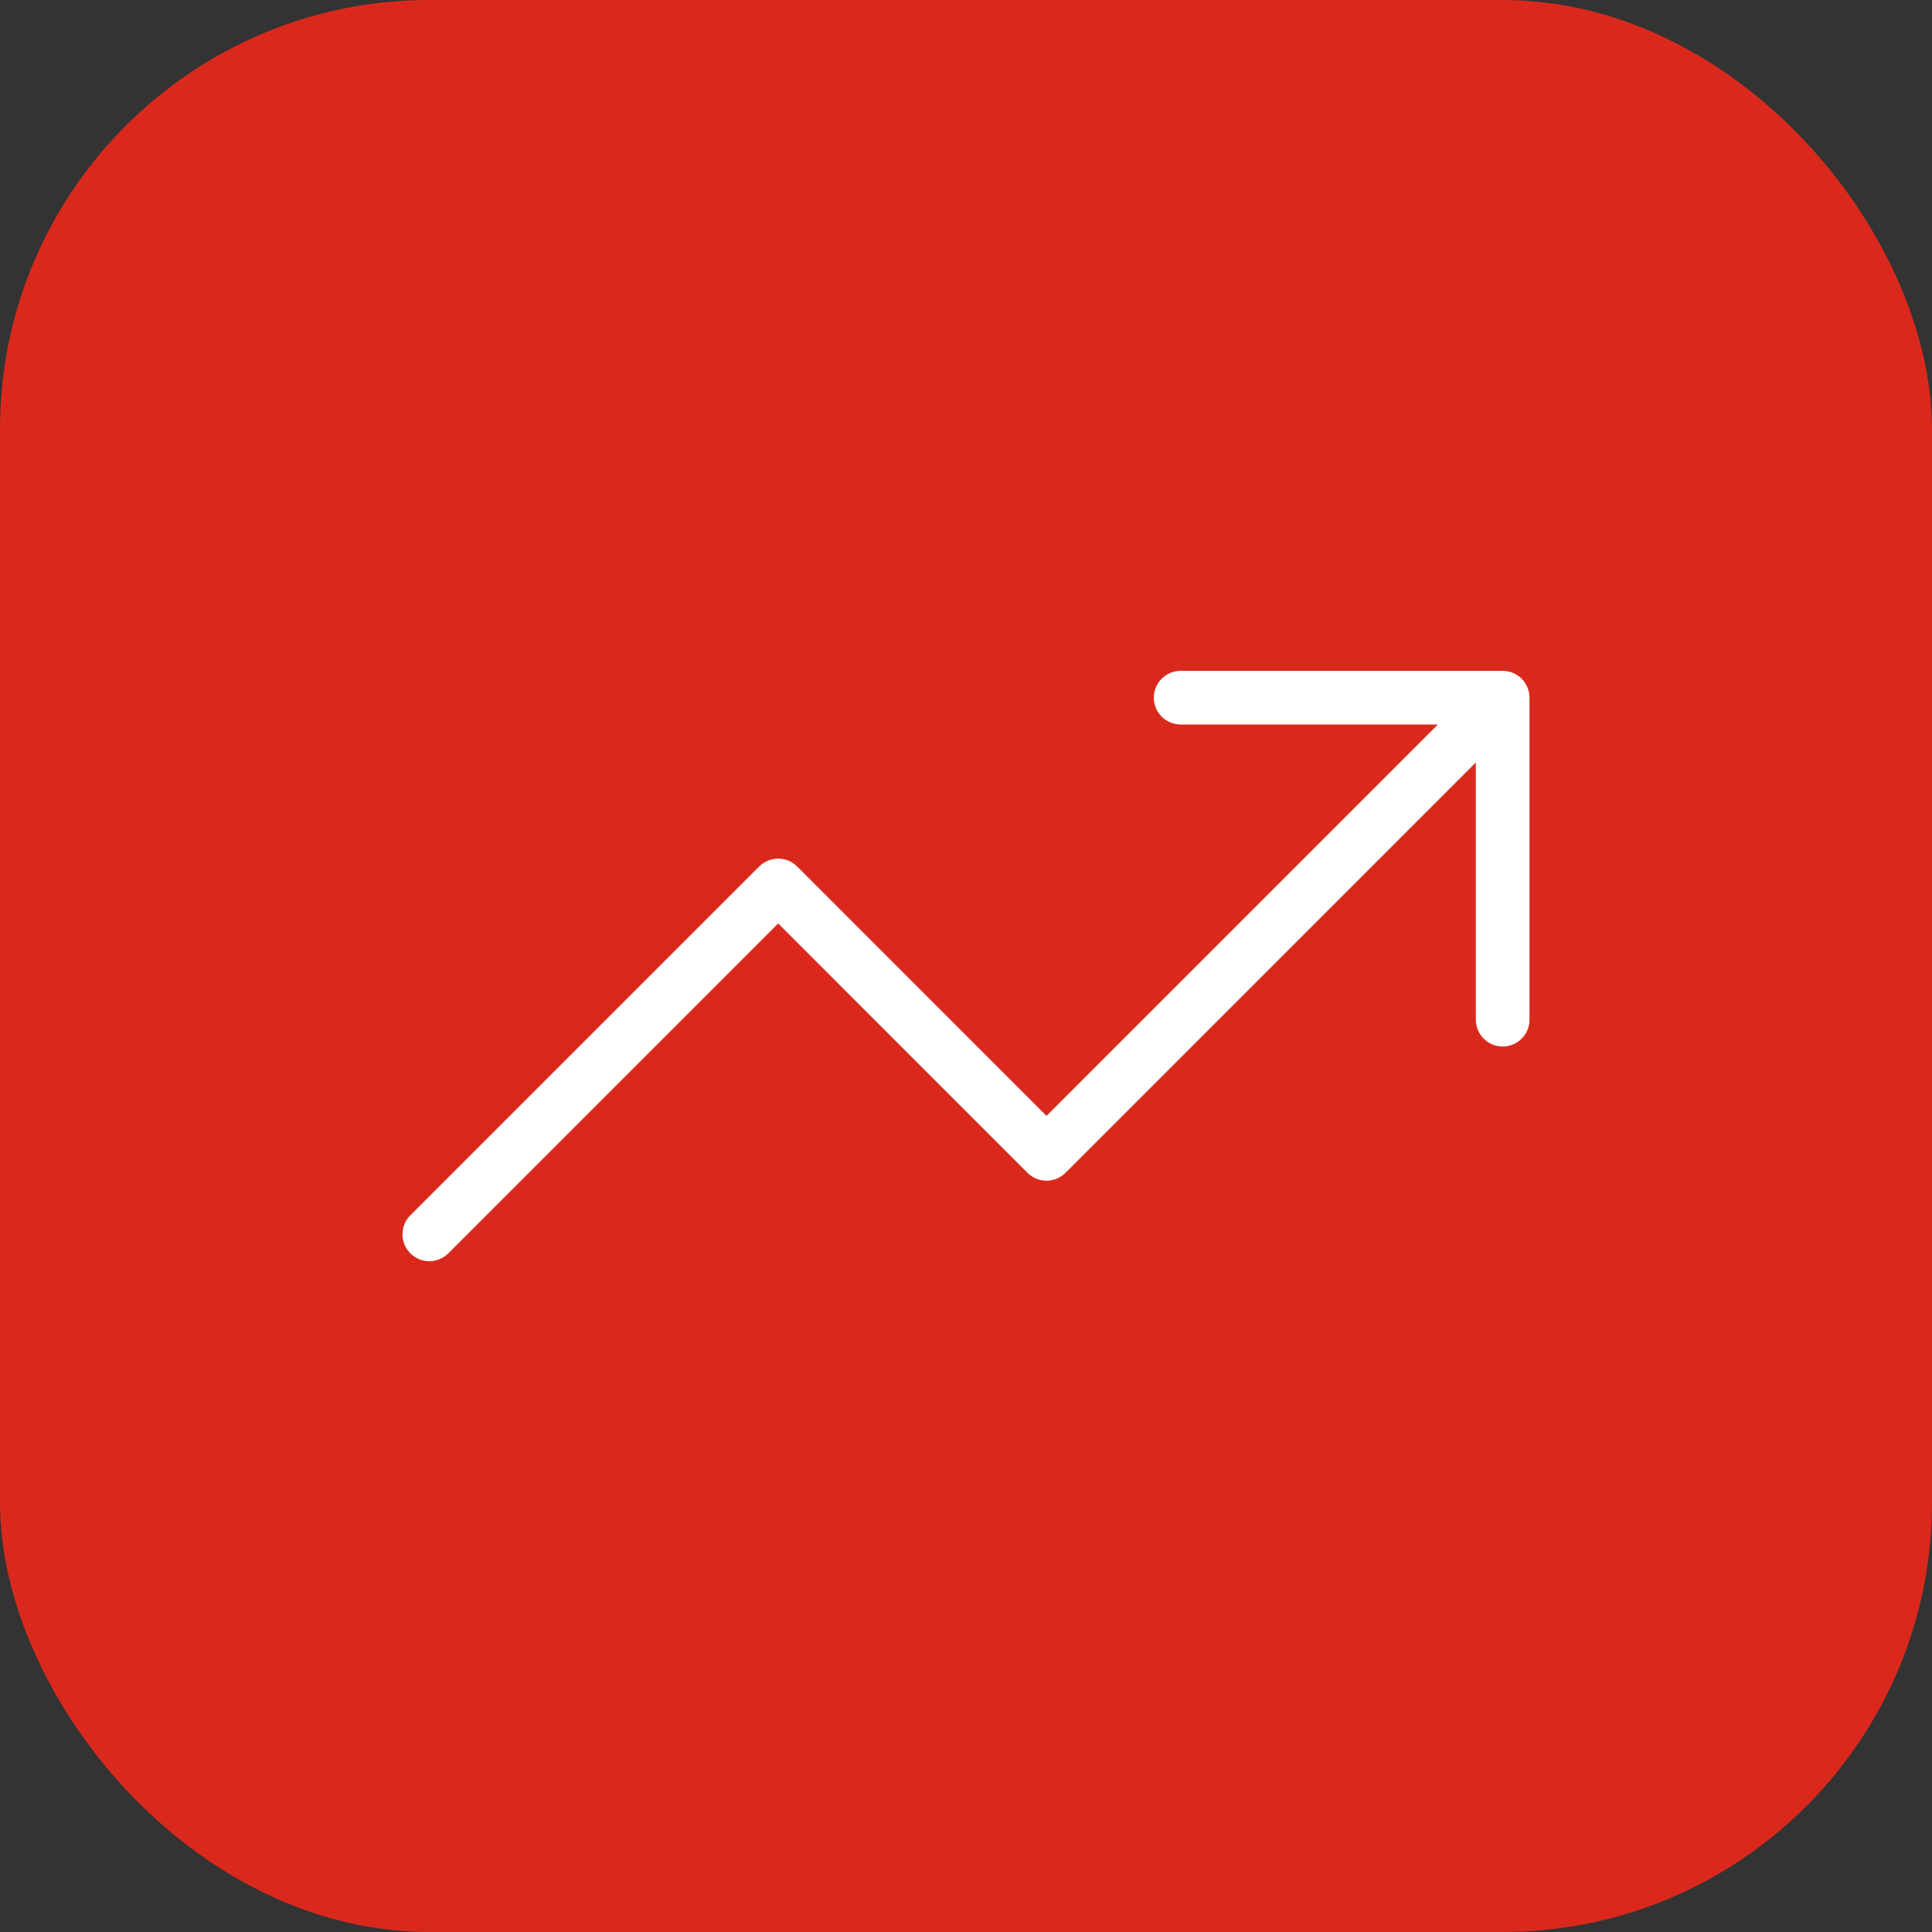
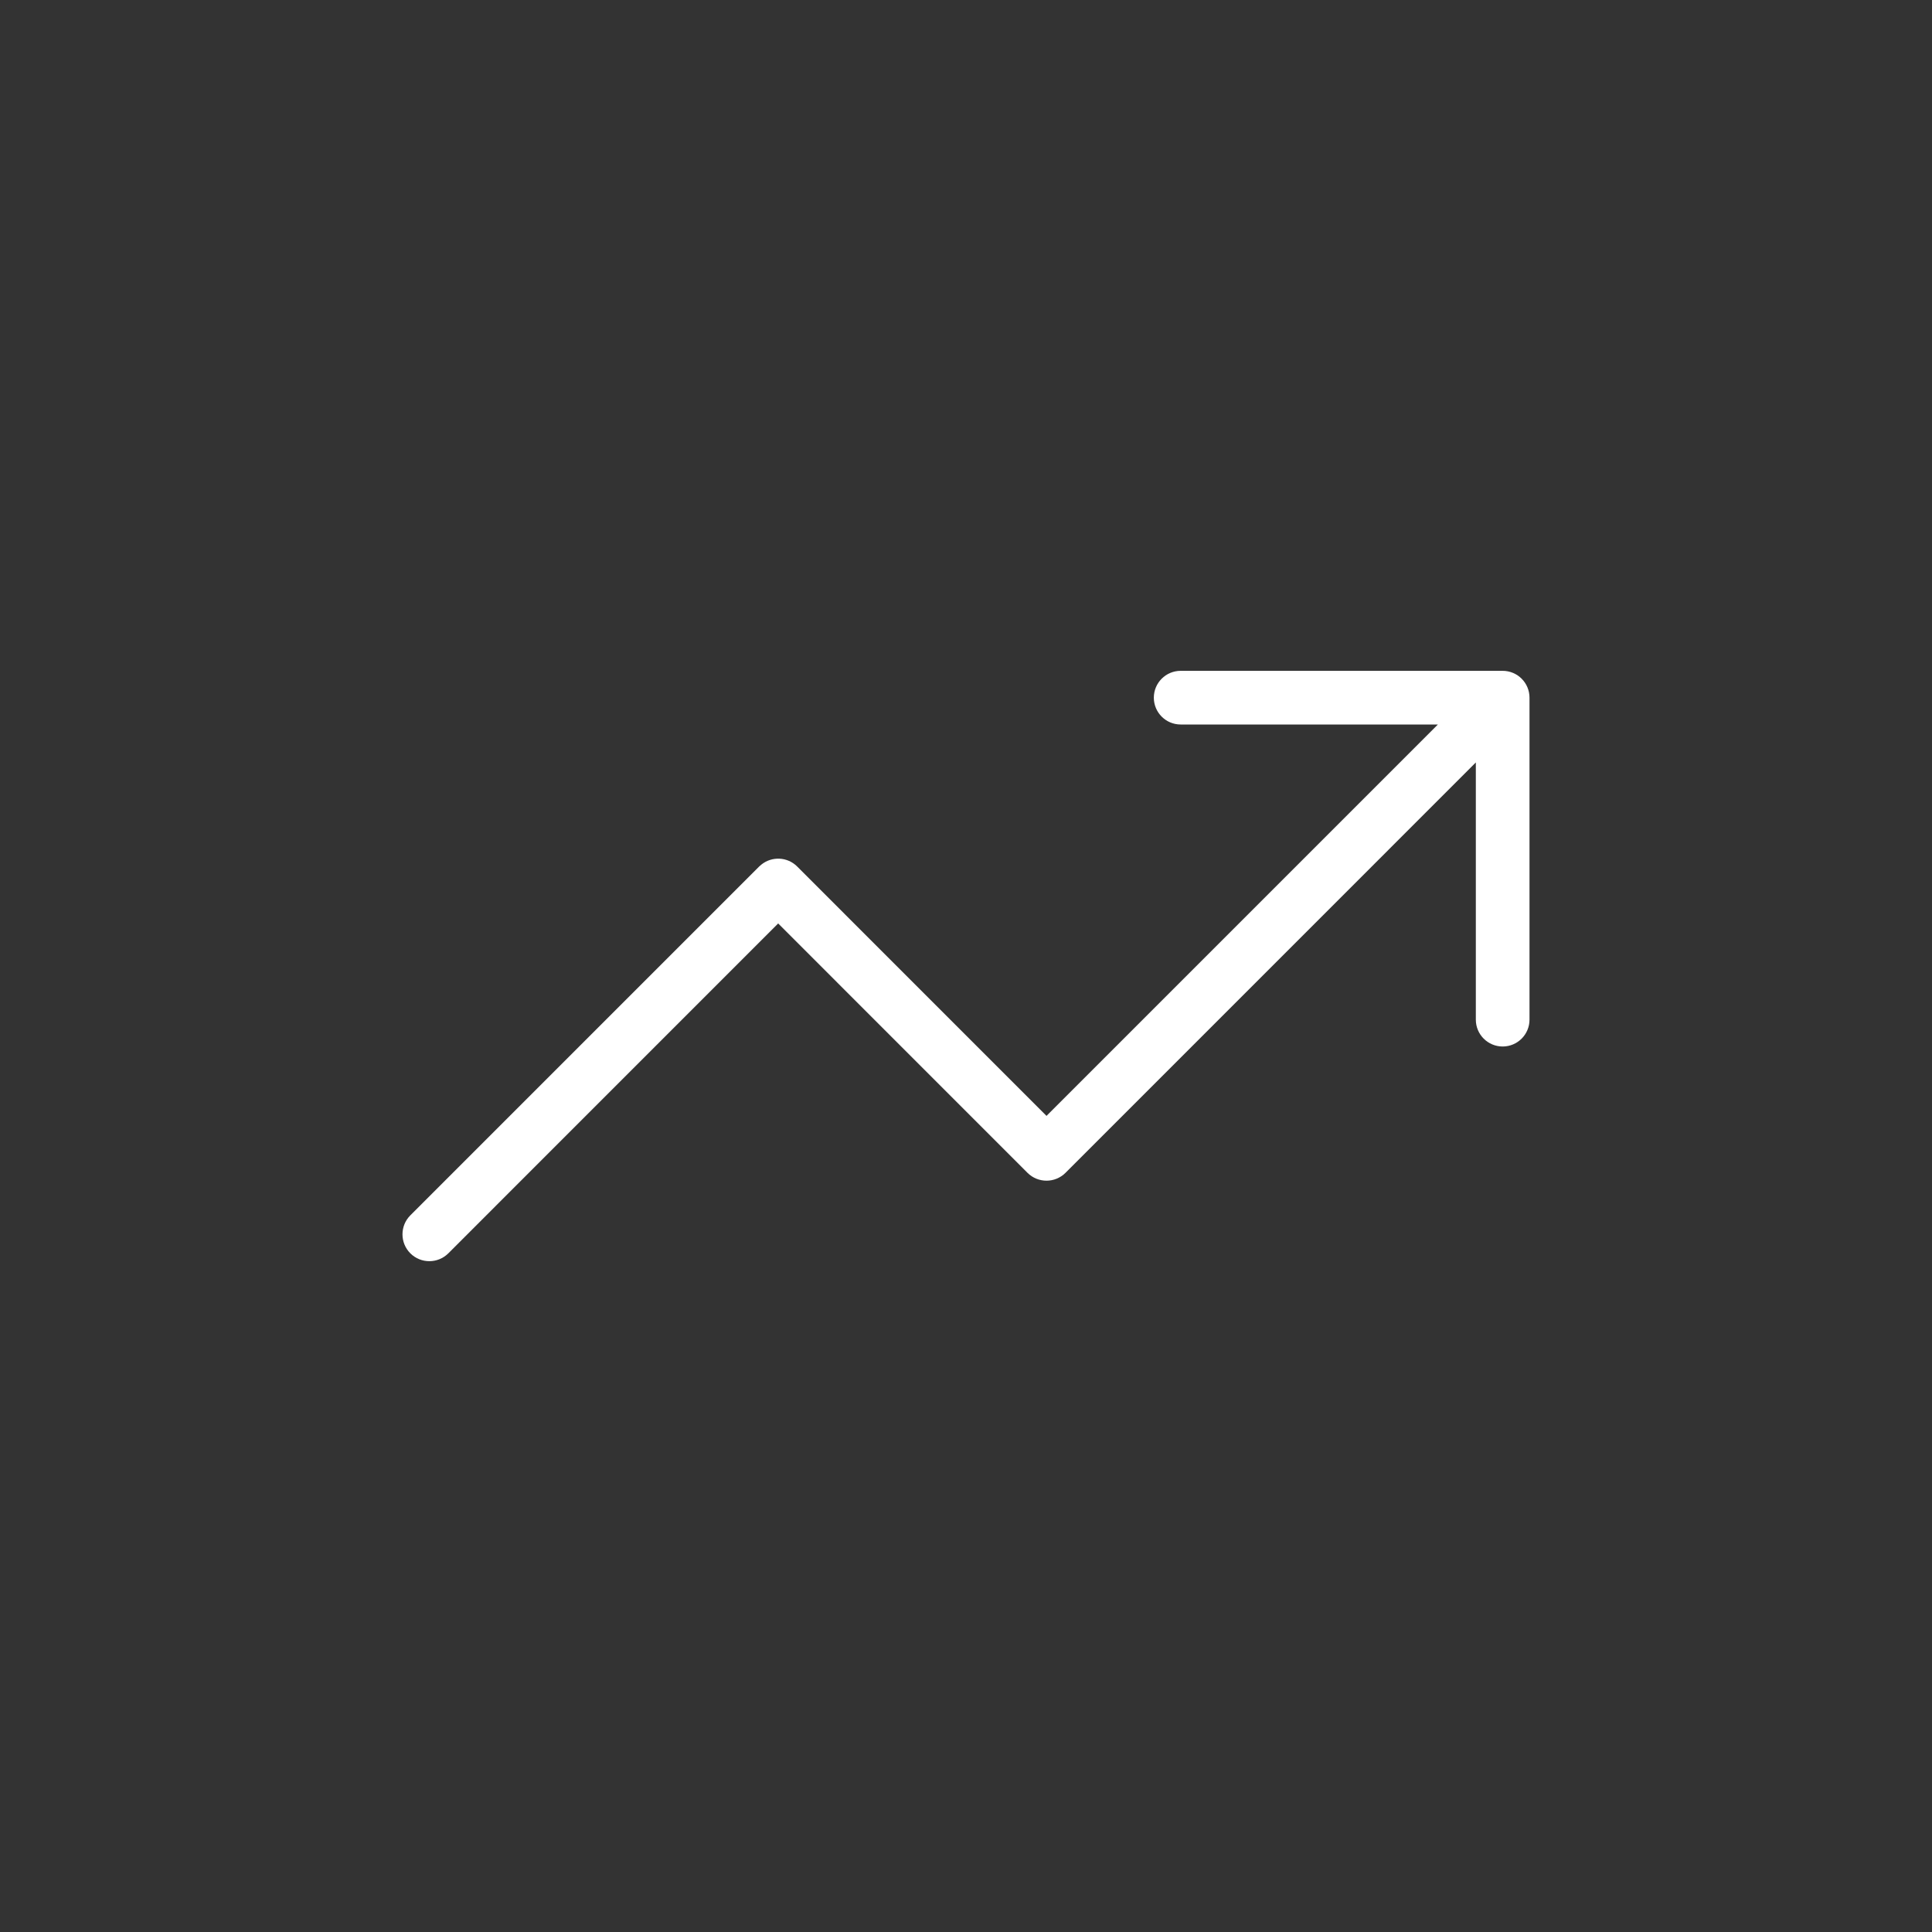
<svg xmlns="http://www.w3.org/2000/svg" width="36" height="36" viewBox="0 0 36 36" fill="none">
  <rect x="0" y="0" width="36" height="36" fill="#333333" stroke="none" />
-   <rect width="36" height="36" rx="8" fill="#DA291C" />
-   <path d="M28.5 19C28.5 19.276 28.276 19.5 28 19.5C27.724 19.5 27.5 19.276 27.5 19V14.207L19.854 21.854C19.658 22.049 19.342 22.049 19.146 21.854L14.5 17.207L8.354 23.354C8.158 23.549 7.842 23.549 7.646 23.354C7.451 23.158 7.451 22.842 7.646 22.646L14.146 16.146L14.185 16.112C14.381 15.952 14.671 15.963 14.854 16.146L19.5 20.793L26.793 13.5H22C21.724 13.5 21.5 13.276 21.5 13C21.5 12.724 21.724 12.5 22 12.5H28C28.276 12.5 28.5 12.724 28.5 13V19Z" fill="white" />
+   <path d="M28.5 19C28.5 19.276 28.276 19.5 28 19.5C27.724 19.5 27.5 19.276 27.5 19V14.207L19.854 21.854C19.658 22.049 19.342 22.049 19.146 21.854L14.5 17.207L8.354 23.354C8.158 23.549 7.842 23.549 7.646 23.354C7.451 23.158 7.451 22.842 7.646 22.646L14.146 16.146L14.185 16.112C14.381 15.952 14.671 15.963 14.854 16.146L19.5 20.793L26.793 13.5H22C21.724 13.5 21.5 13.276 21.5 13C21.5 12.724 21.724 12.5 22 12.5H28C28.276 12.5 28.5 12.724 28.5 13Z" fill="white" />
</svg>